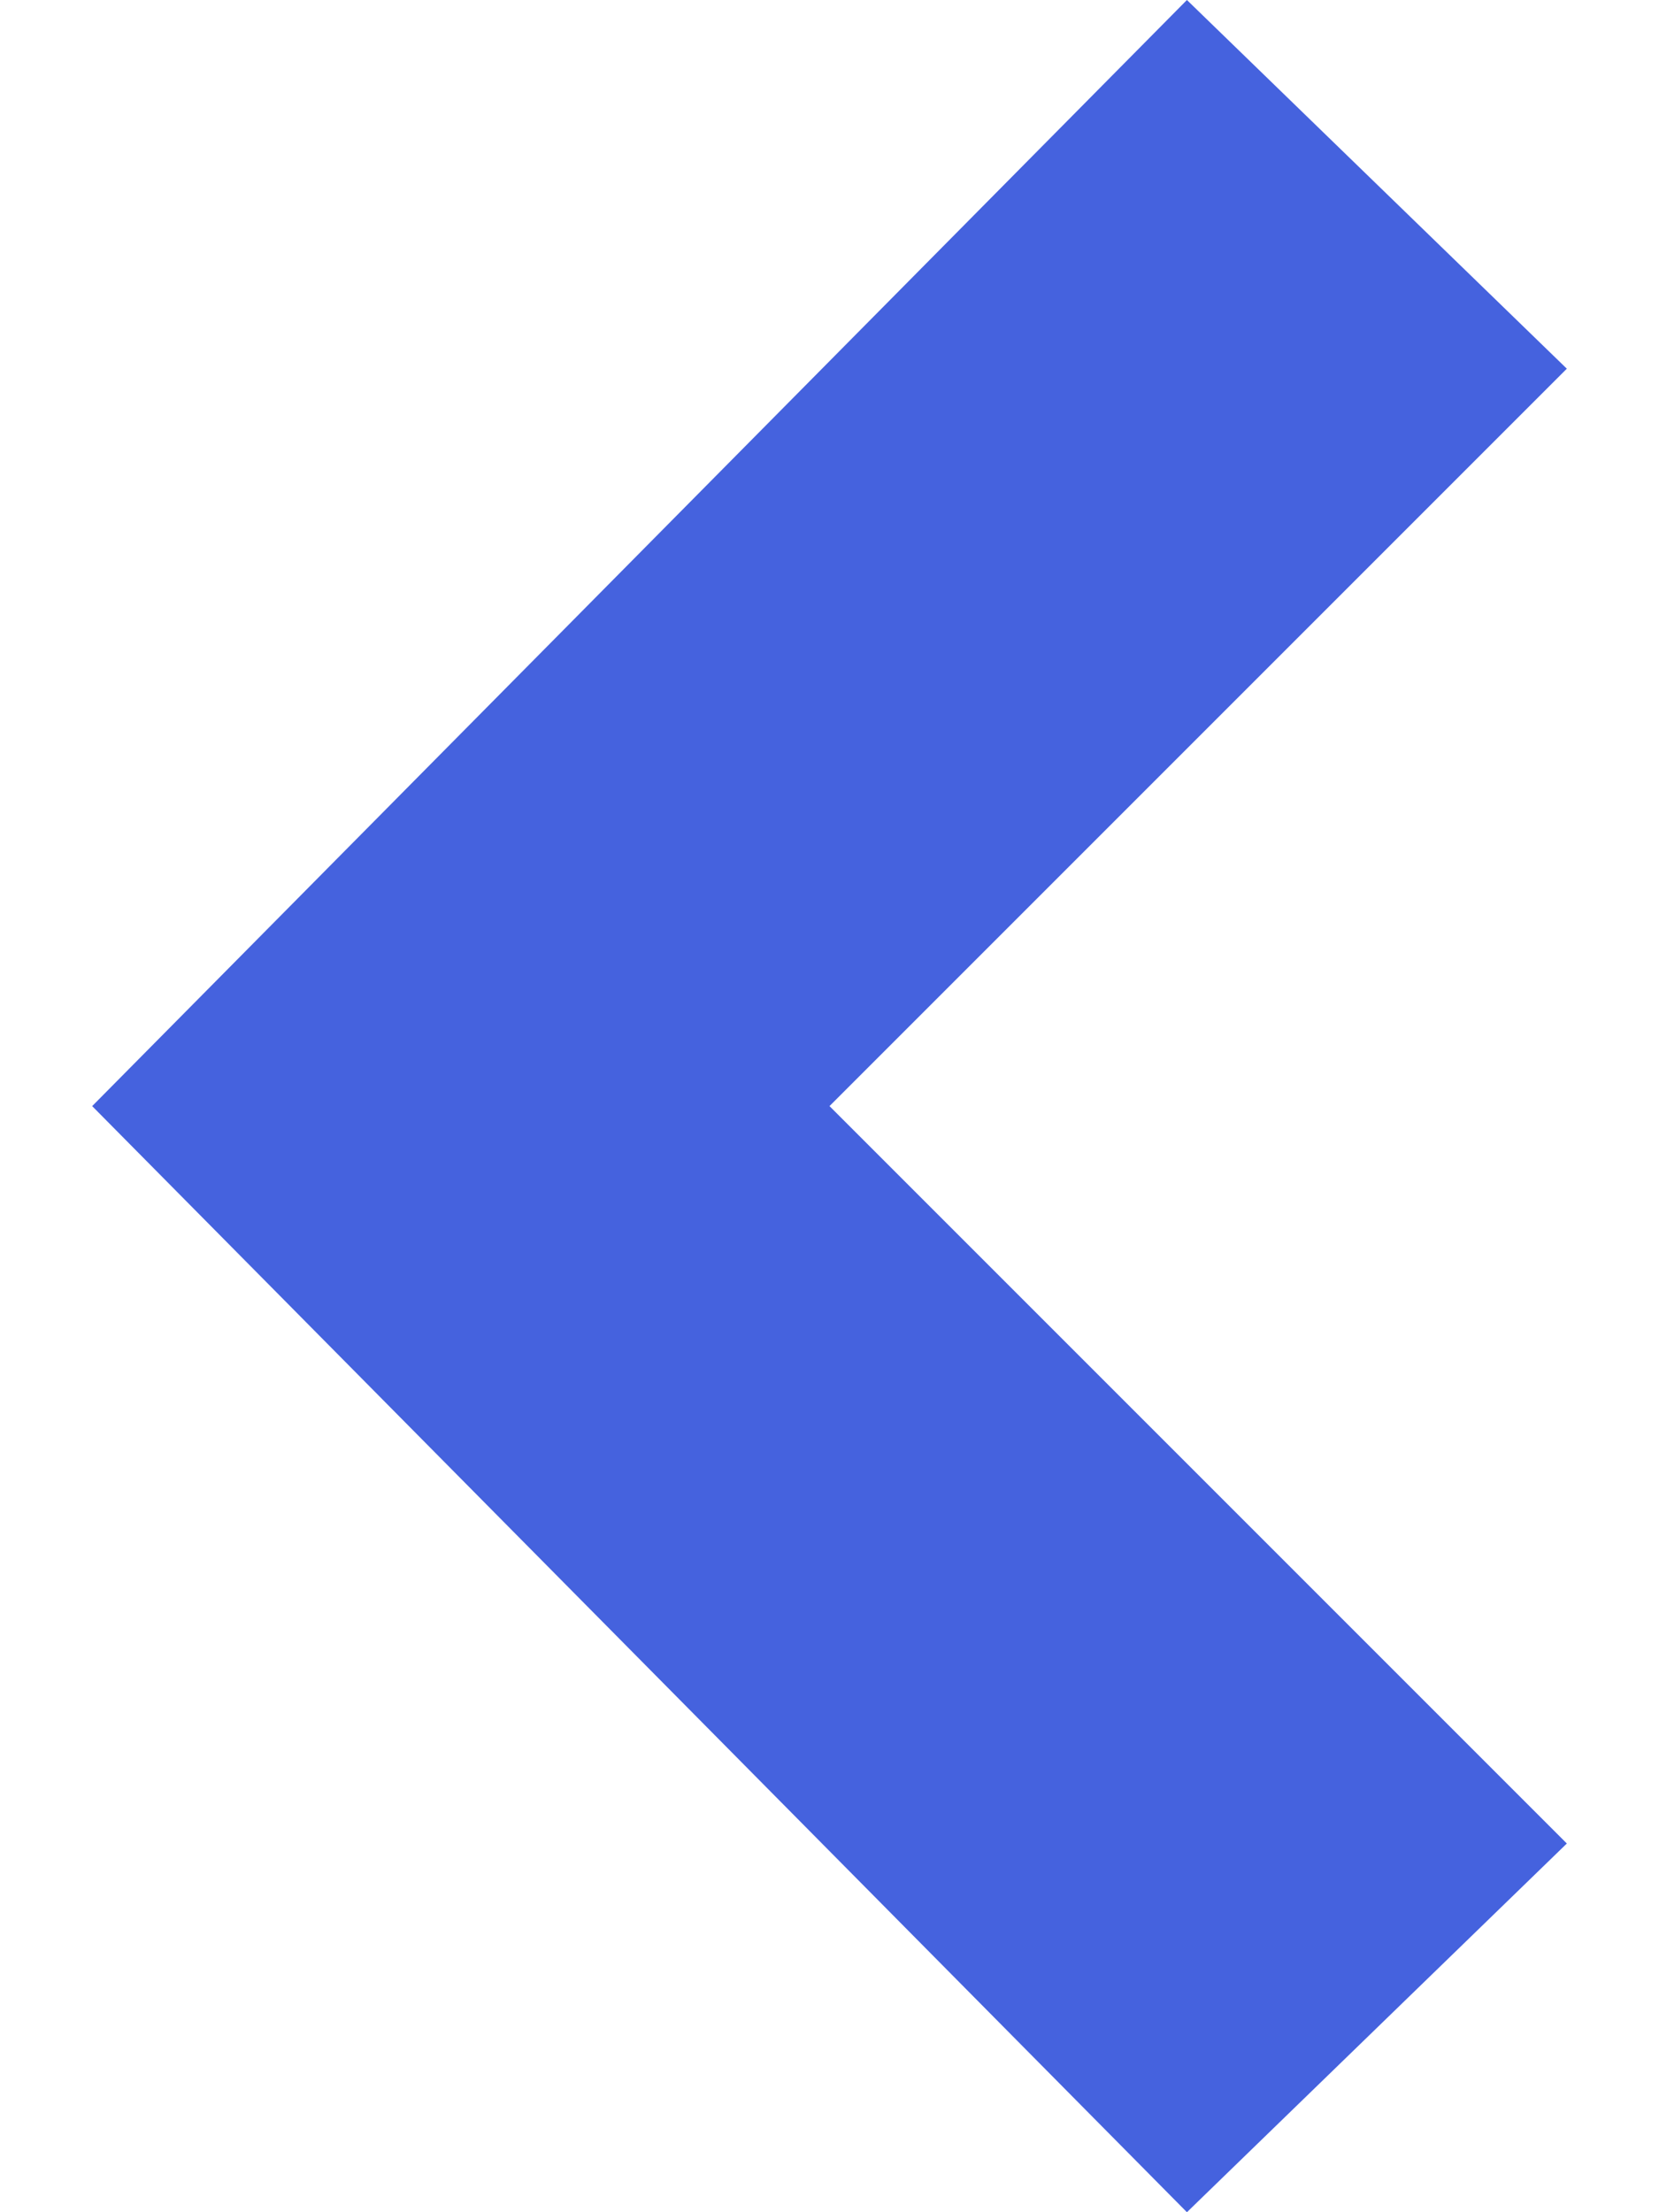
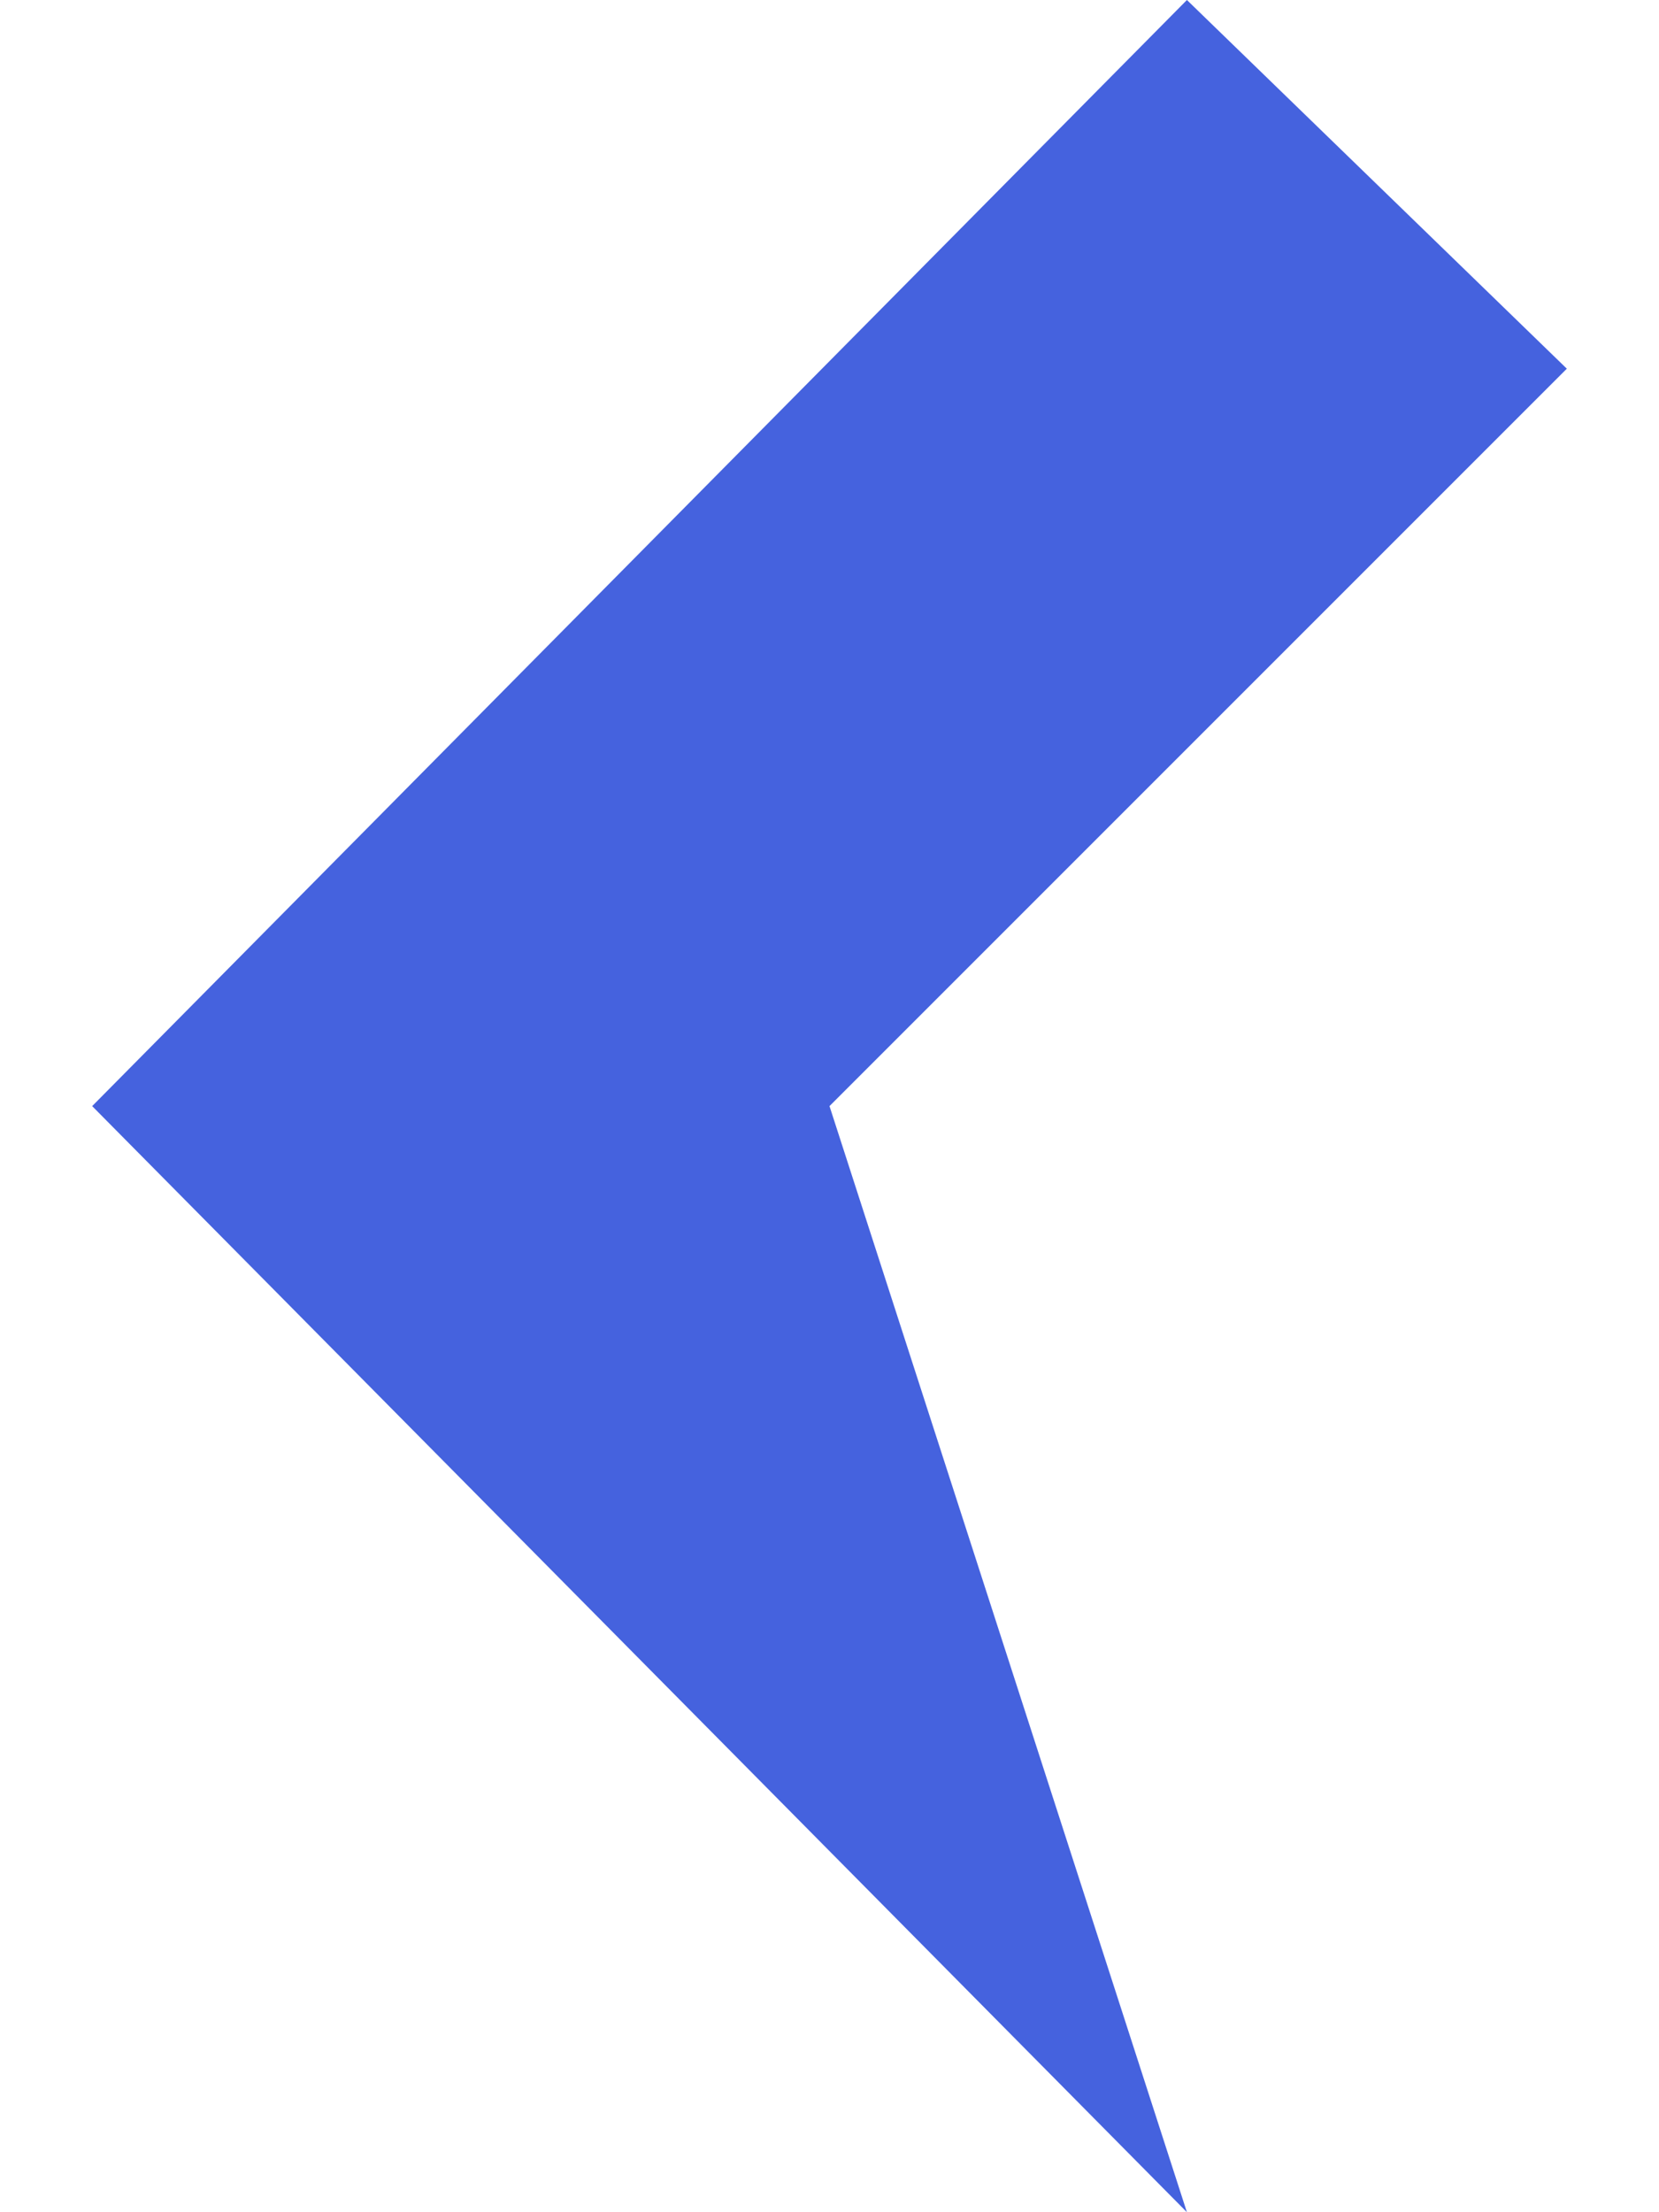
<svg xmlns="http://www.w3.org/2000/svg" width="9" height="12" viewBox="0 0 9 12" fill="none">
-   <path fill-rule="evenodd" clip-rule="evenodd" d="M6.439 12L8.5 10L4.5 6L8.5 2L6.439 0L0.5 6L6.439 12Z" fill="#4562DE" />
+   <path fill-rule="evenodd" clip-rule="evenodd" d="M6.439 12L4.5 6L8.5 2L6.439 0L0.5 6L6.439 12Z" fill="#4562DE" />
</svg>